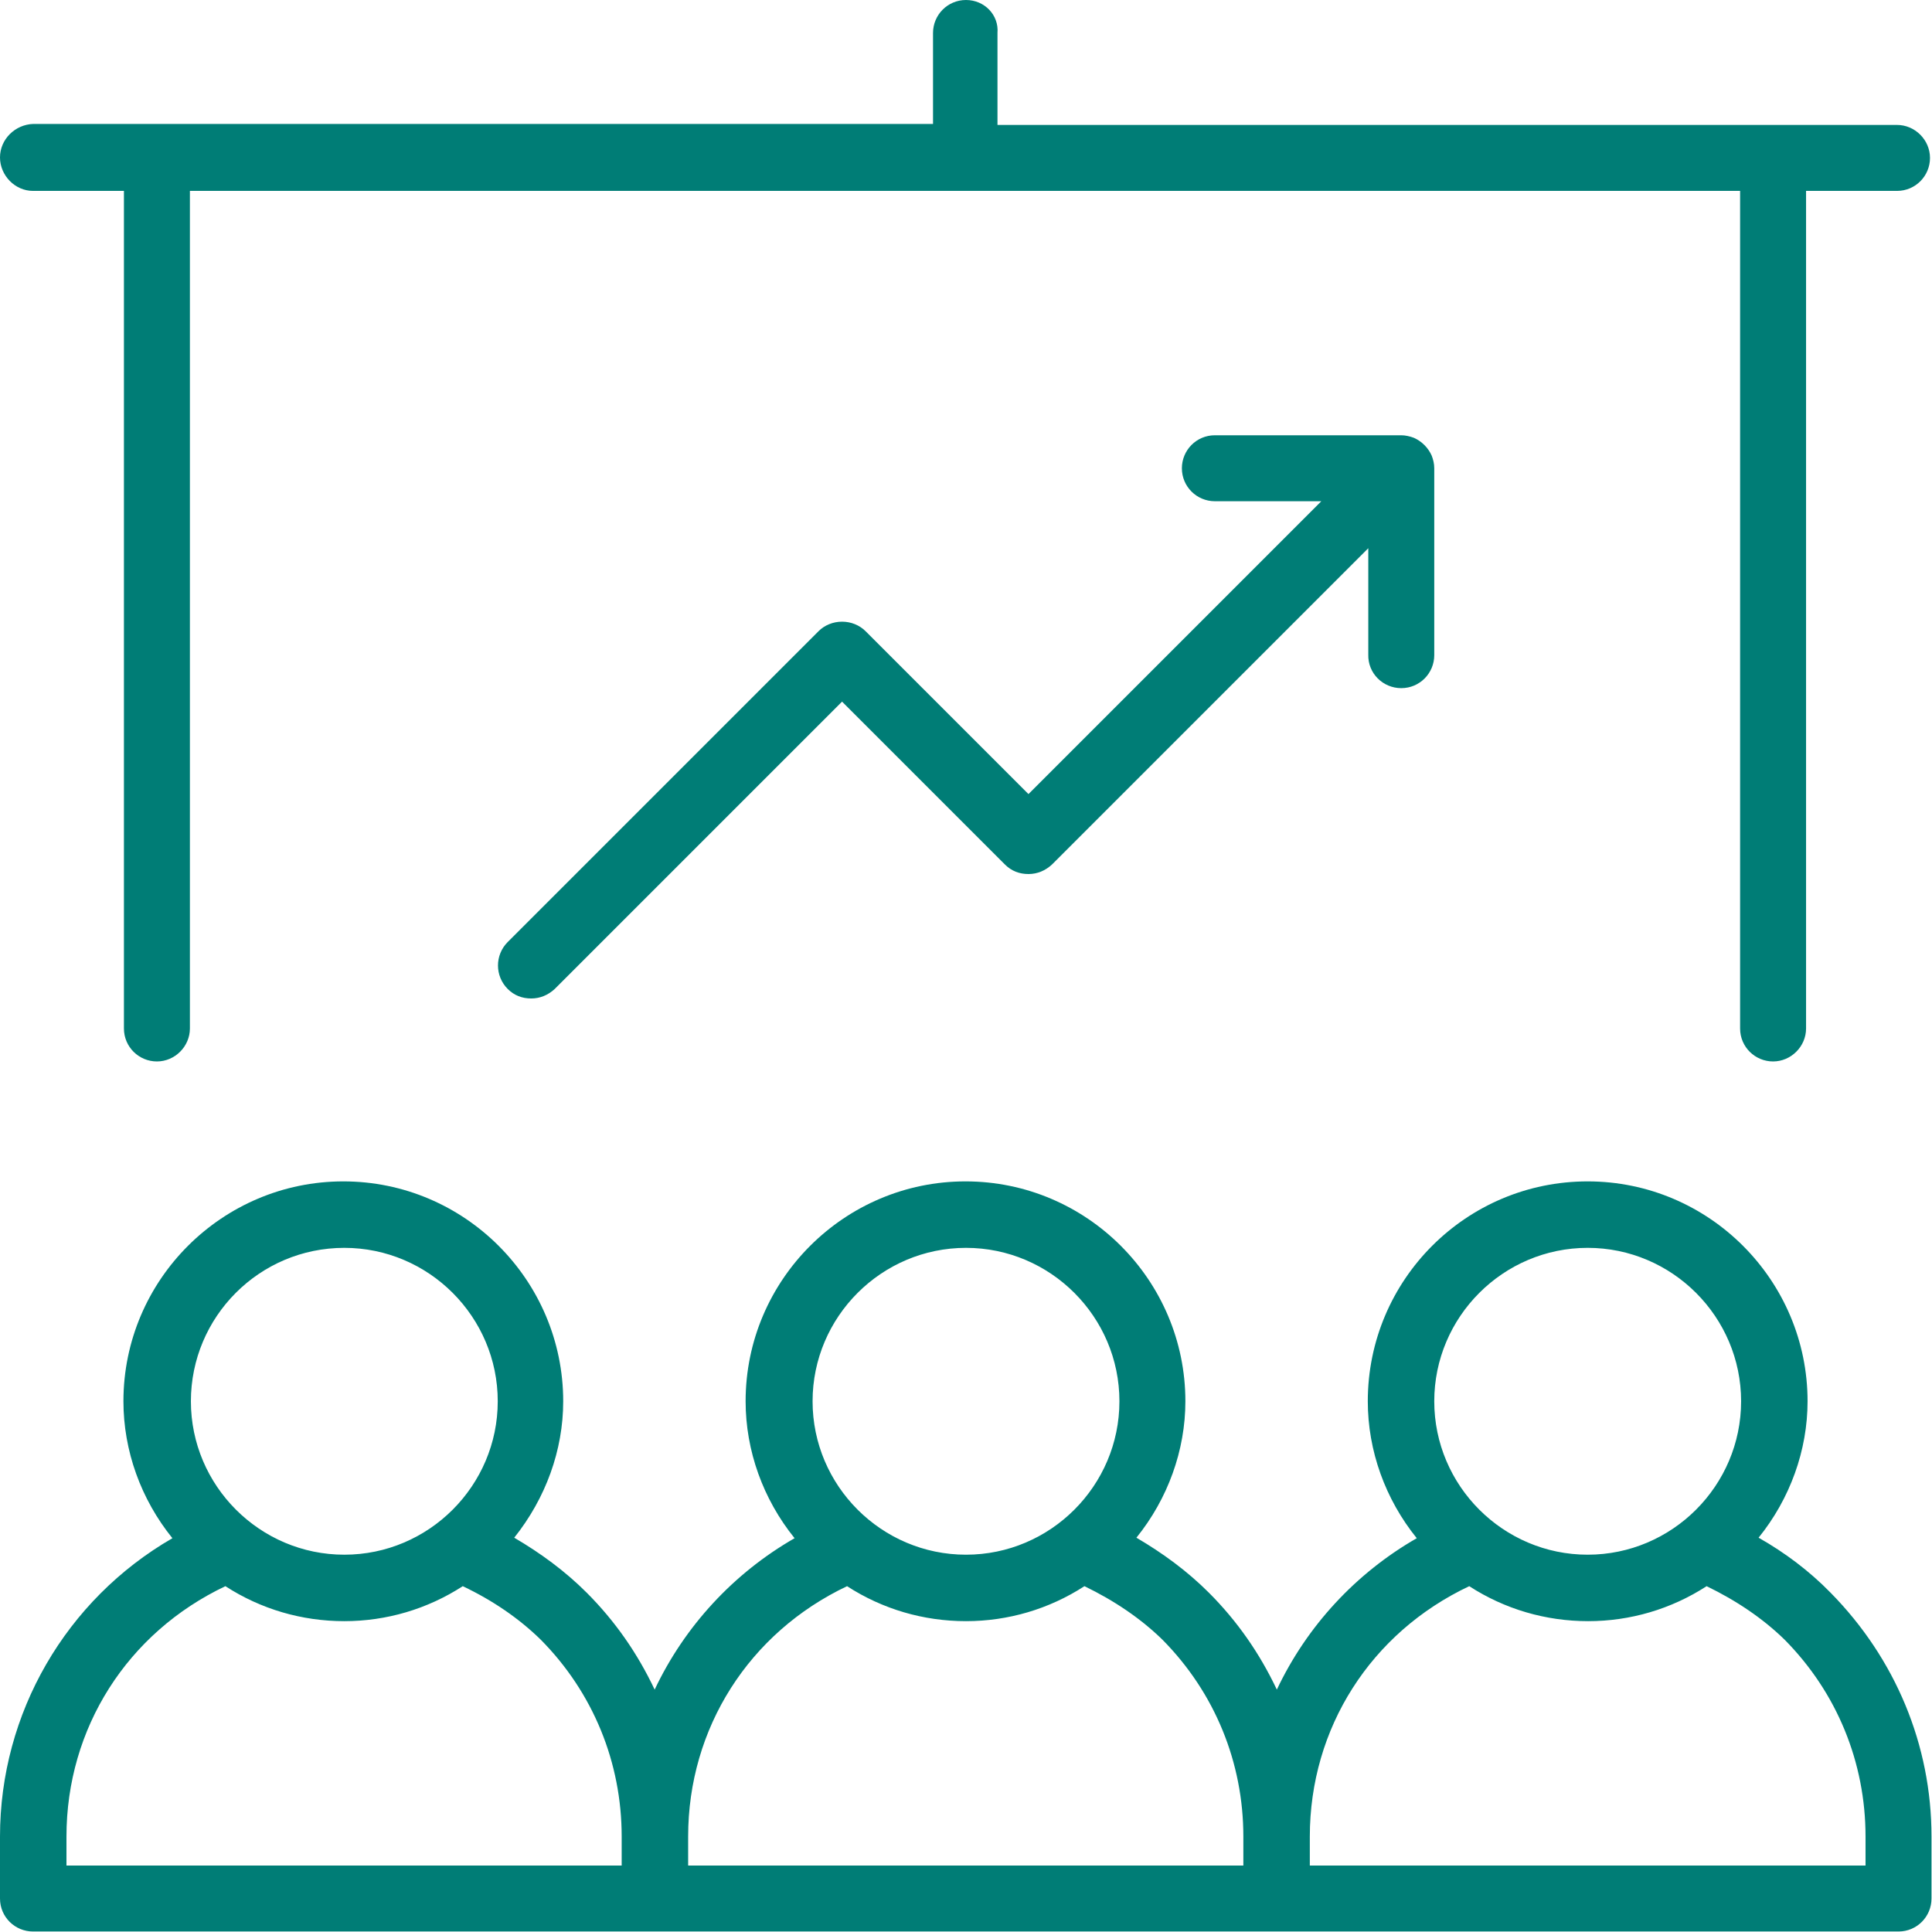
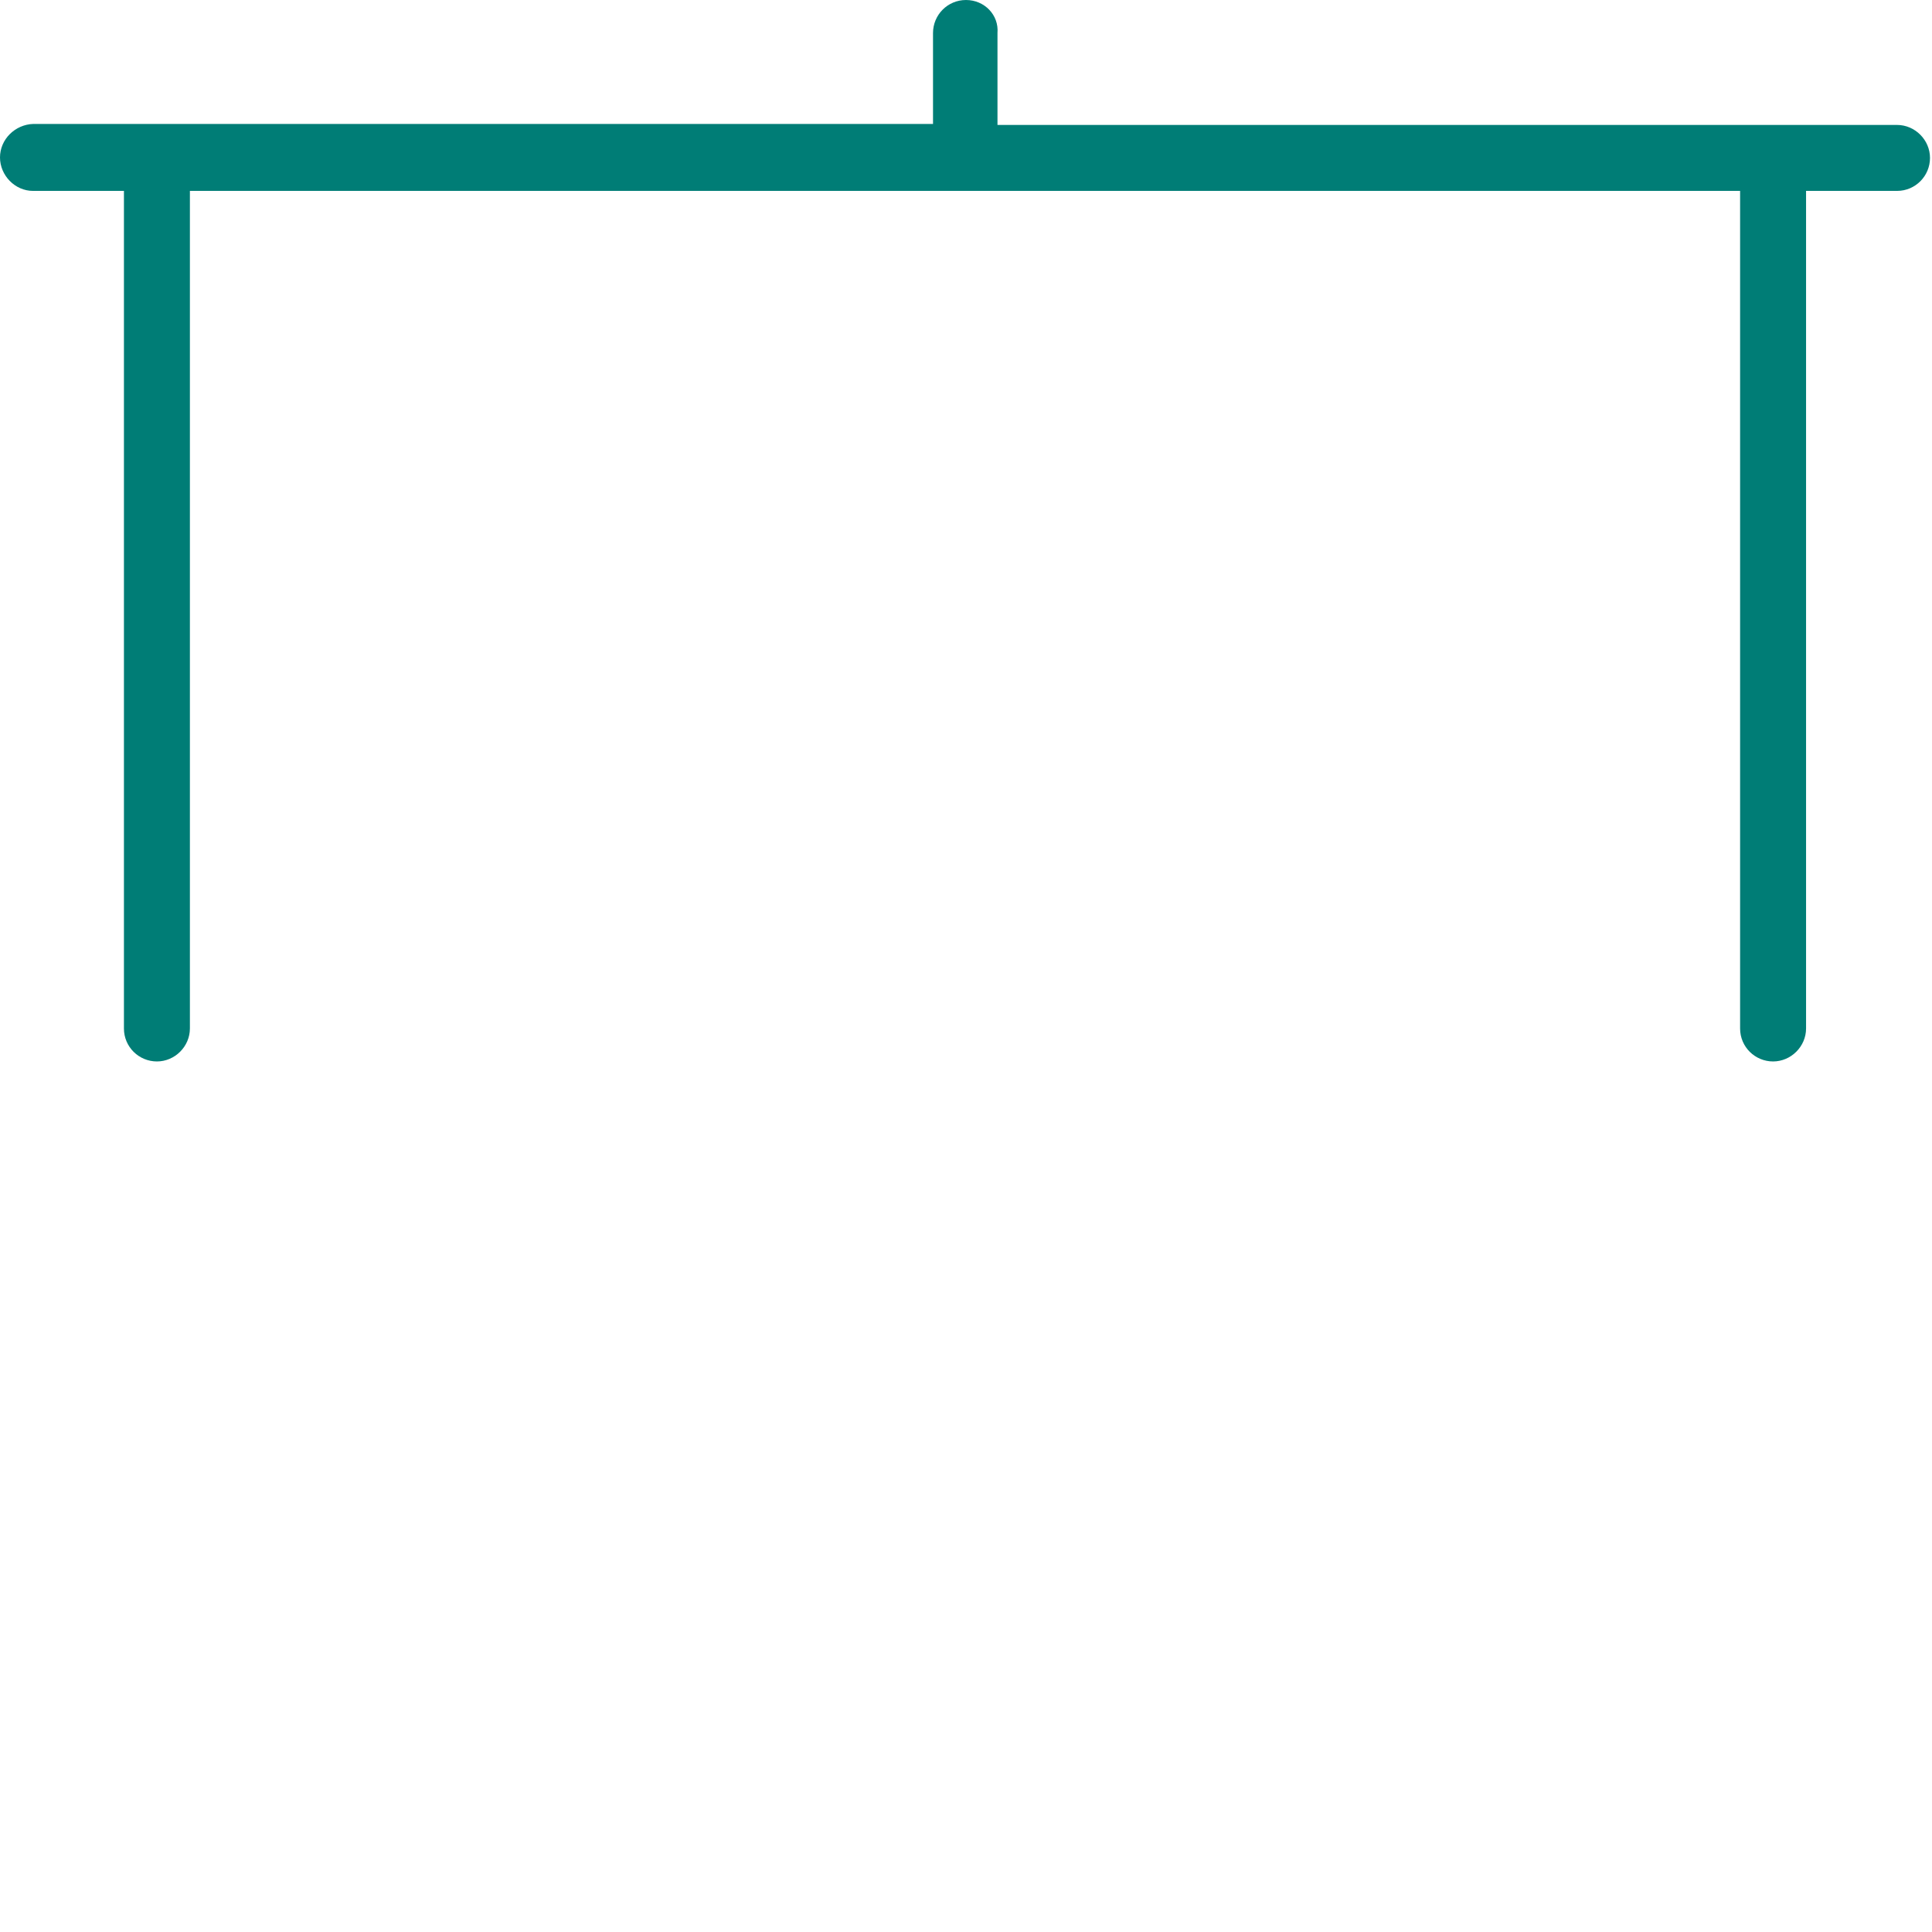
<svg xmlns="http://www.w3.org/2000/svg" version="1.1" id="Camada_1" x="0px" y="0px" viewBox="0 0 38.66 38.66" style="enable-background:new 0 0 38.66 38.66;" xml:space="preserve">
  <style type="text/css">
	.st0{fill:#FFFFFF;}
	.st1{fill-rule:evenodd;clip-rule:evenodd;fill:#007D76;}
	.st2{fill:#007D76;}
</style>
  <g>
    <path class="st2" d="M0.66,3.82h1.82v16.76c0,0.37,0.3,0.66,0.66,0.66s0.66-0.3,0.66-0.66V3.82h31.02v16.76   c0,0.37,0.3,0.66,0.66,0.66s0.66-0.3,0.66-0.66V3.82h1.82c0.37,0,0.66-0.3,0.66-0.66s-0.3-0.66-0.66-0.66h-18V0.66   C19.99,0.3,19.7,0,19.33,0c-0.37,0-0.66,0.3-0.66,0.66v1.82h-18C0.3,2.49,0,2.79,0,3.15S0.3,3.82,0.66,3.82z" />
-     <path class="st2" d="M28.04,13.77c0.37,0,0.66-0.3,0.66-0.66V9.37c0-0.09-0.02-0.17-0.05-0.25c-0.07-0.16-0.2-0.29-0.36-0.36   c-0.08-0.03-0.17-0.05-0.25-0.05h-3.73c-0.37,0-0.66,0.3-0.66,0.66c0,0.37,0.3,0.66,0.66,0.66h2.13l-5.86,5.86l-3.26-3.26   c-0.12-0.12-0.29-0.19-0.47-0.19c-0.18,0-0.35,0.07-0.47,0.19l-6.22,6.22c-0.26,0.26-0.26,0.68,0,0.94   c0.13,0.13,0.29,0.19,0.47,0.19s0.34-0.07,0.47-0.19l5.75-5.75l3.26,3.26c0.13,0.13,0.29,0.19,0.47,0.19   c0.18,0,0.34-0.07,0.47-0.19l6.33-6.33v2.13C27.37,13.47,27.67,13.77,28.04,13.77z" />
-     <path class="st2" d="M35.19,30.77c0.63-0.78,0.98-1.75,0.98-2.73c0-2.42-1.97-4.4-4.4-4.4s-4.4,1.97-4.4,4.4   c0,0.99,0.35,1.96,0.98,2.74c-1.22,0.7-2.2,1.76-2.8,3.03c-0.34-0.72-0.79-1.37-1.36-1.94c-0.43-0.43-0.92-0.79-1.45-1.1   c0.63-0.78,0.98-1.75,0.98-2.73c0-2.42-1.97-4.4-4.4-4.4c-2.42,0-4.4,1.97-4.4,4.4c0,0.99,0.35,1.96,0.98,2.74   c-1.22,0.7-2.2,1.76-2.8,3.03c-0.34-0.72-0.79-1.37-1.36-1.94c-0.43-0.43-0.92-0.79-1.45-1.1c0.63-0.79,0.98-1.75,0.98-2.73   c0-2.42-1.97-4.4-4.4-4.4c-2.42,0-4.4,1.97-4.4,4.4c0,0.99,0.35,1.96,0.98,2.74C1.32,32.01,0,34.28,0,36.75v1.24   c0,0.37,0.3,0.66,0.66,0.66h37.33c0.37,0,0.66-0.3,0.66-0.66v-1.24c0-1.83-0.72-3.56-2.02-4.88   C36.21,31.44,35.72,31.07,35.19,30.77z M31.77,31.11c-1.69,0-3.07-1.38-3.07-3.07s1.38-3.07,3.07-3.07c1.69,0,3.07,1.38,3.07,3.07   S33.46,31.11,31.77,31.11z M29.4,31.74c0.71,0.46,1.53,0.7,2.38,0.7c0.84,0,1.66-0.24,2.37-0.7c0.6,0.29,1.13,0.65,1.56,1.07   c1.05,1.06,1.62,2.46,1.62,3.94v0.58H26.21v-0.58C26.21,34.58,27.43,32.67,29.4,31.74z M19.33,24.97c1.69,0,3.07,1.38,3.07,3.07   s-1.38,3.07-3.07,3.07s-3.07-1.38-3.07-3.07S17.64,24.97,19.33,24.97z M16.95,31.74c0.71,0.46,1.53,0.7,2.38,0.7   c0.84,0,1.66-0.24,2.37-0.7c0.6,0.29,1.13,0.65,1.56,1.07c1.05,1.06,1.62,2.46,1.62,3.94v0.58H13.77v-0.58   C13.77,34.58,14.99,32.67,16.95,31.74z M6.89,24.97c1.69,0,3.07,1.38,3.07,3.07s-1.38,3.07-3.07,3.07c-1.69,0-3.07-1.38-3.07-3.07   S5.19,24.97,6.89,24.97z M4.51,31.74c0.71,0.46,1.53,0.7,2.38,0.7c0.84,0,1.66-0.24,2.37-0.7c0.61,0.29,1.13,0.65,1.56,1.07   c1.05,1.06,1.62,2.46,1.62,3.94v0.58H1.33v-0.58C1.33,34.58,2.55,32.67,4.51,31.74z" />
  </g>
</svg>